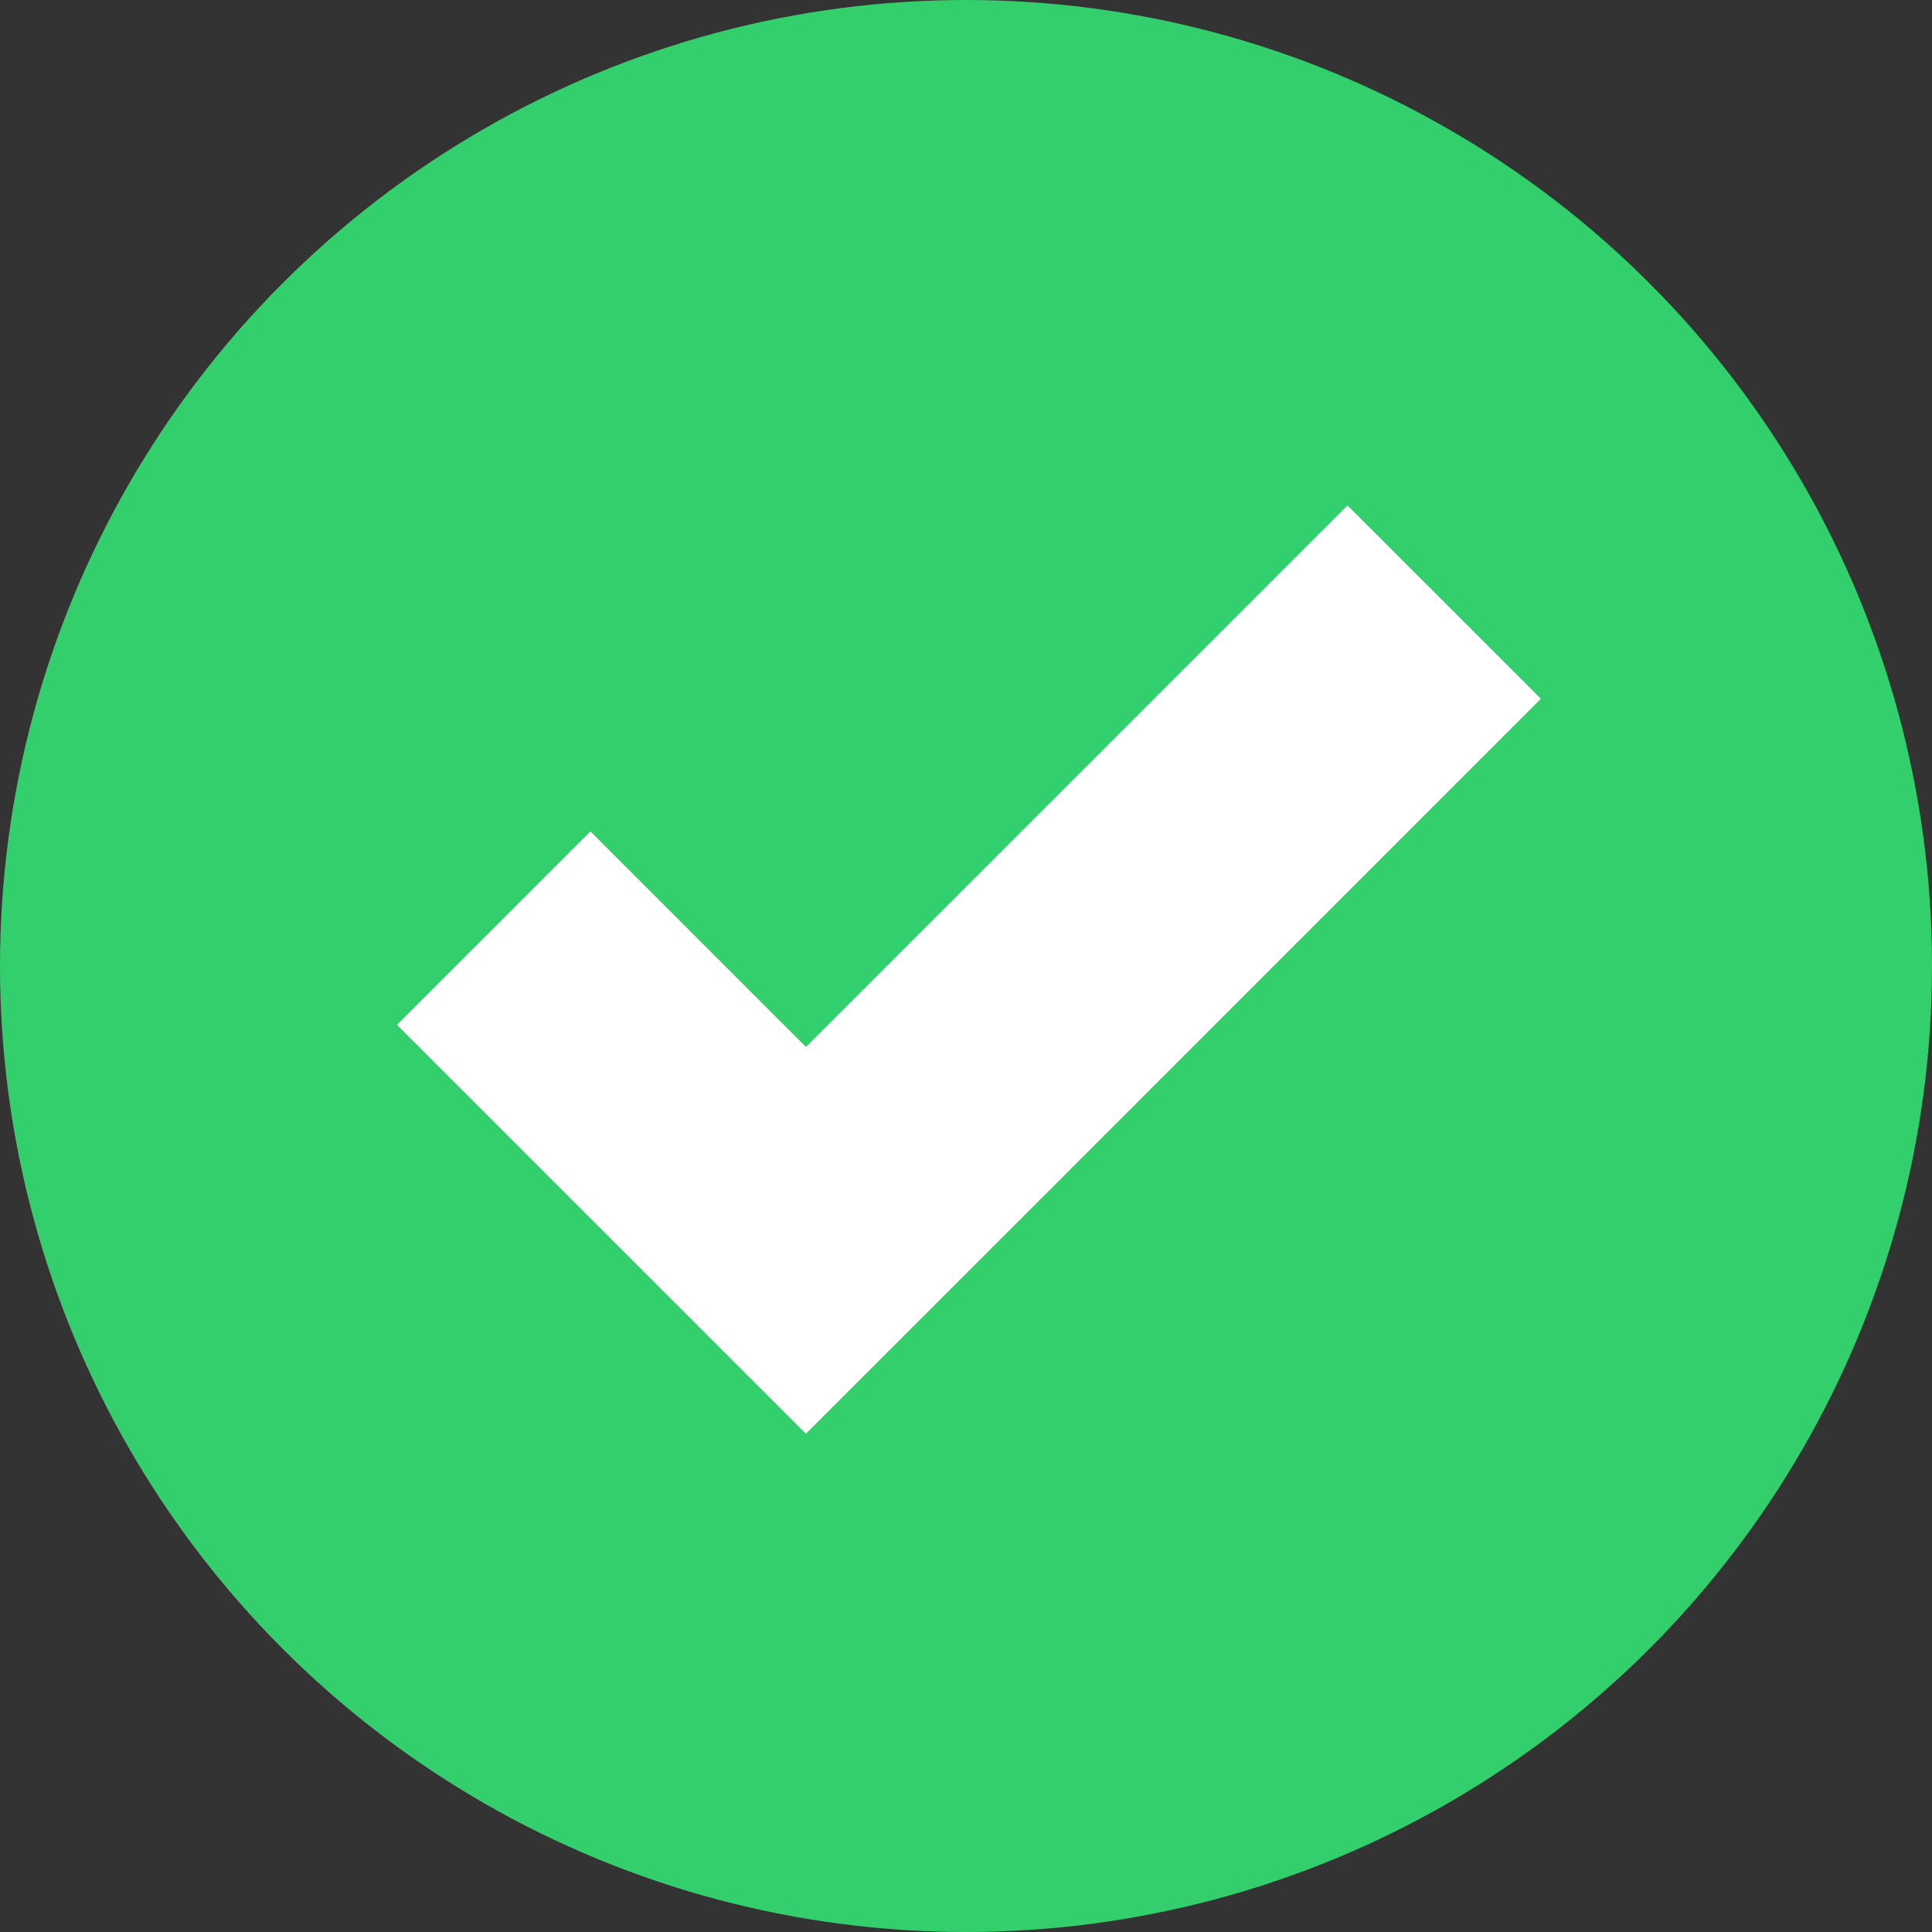
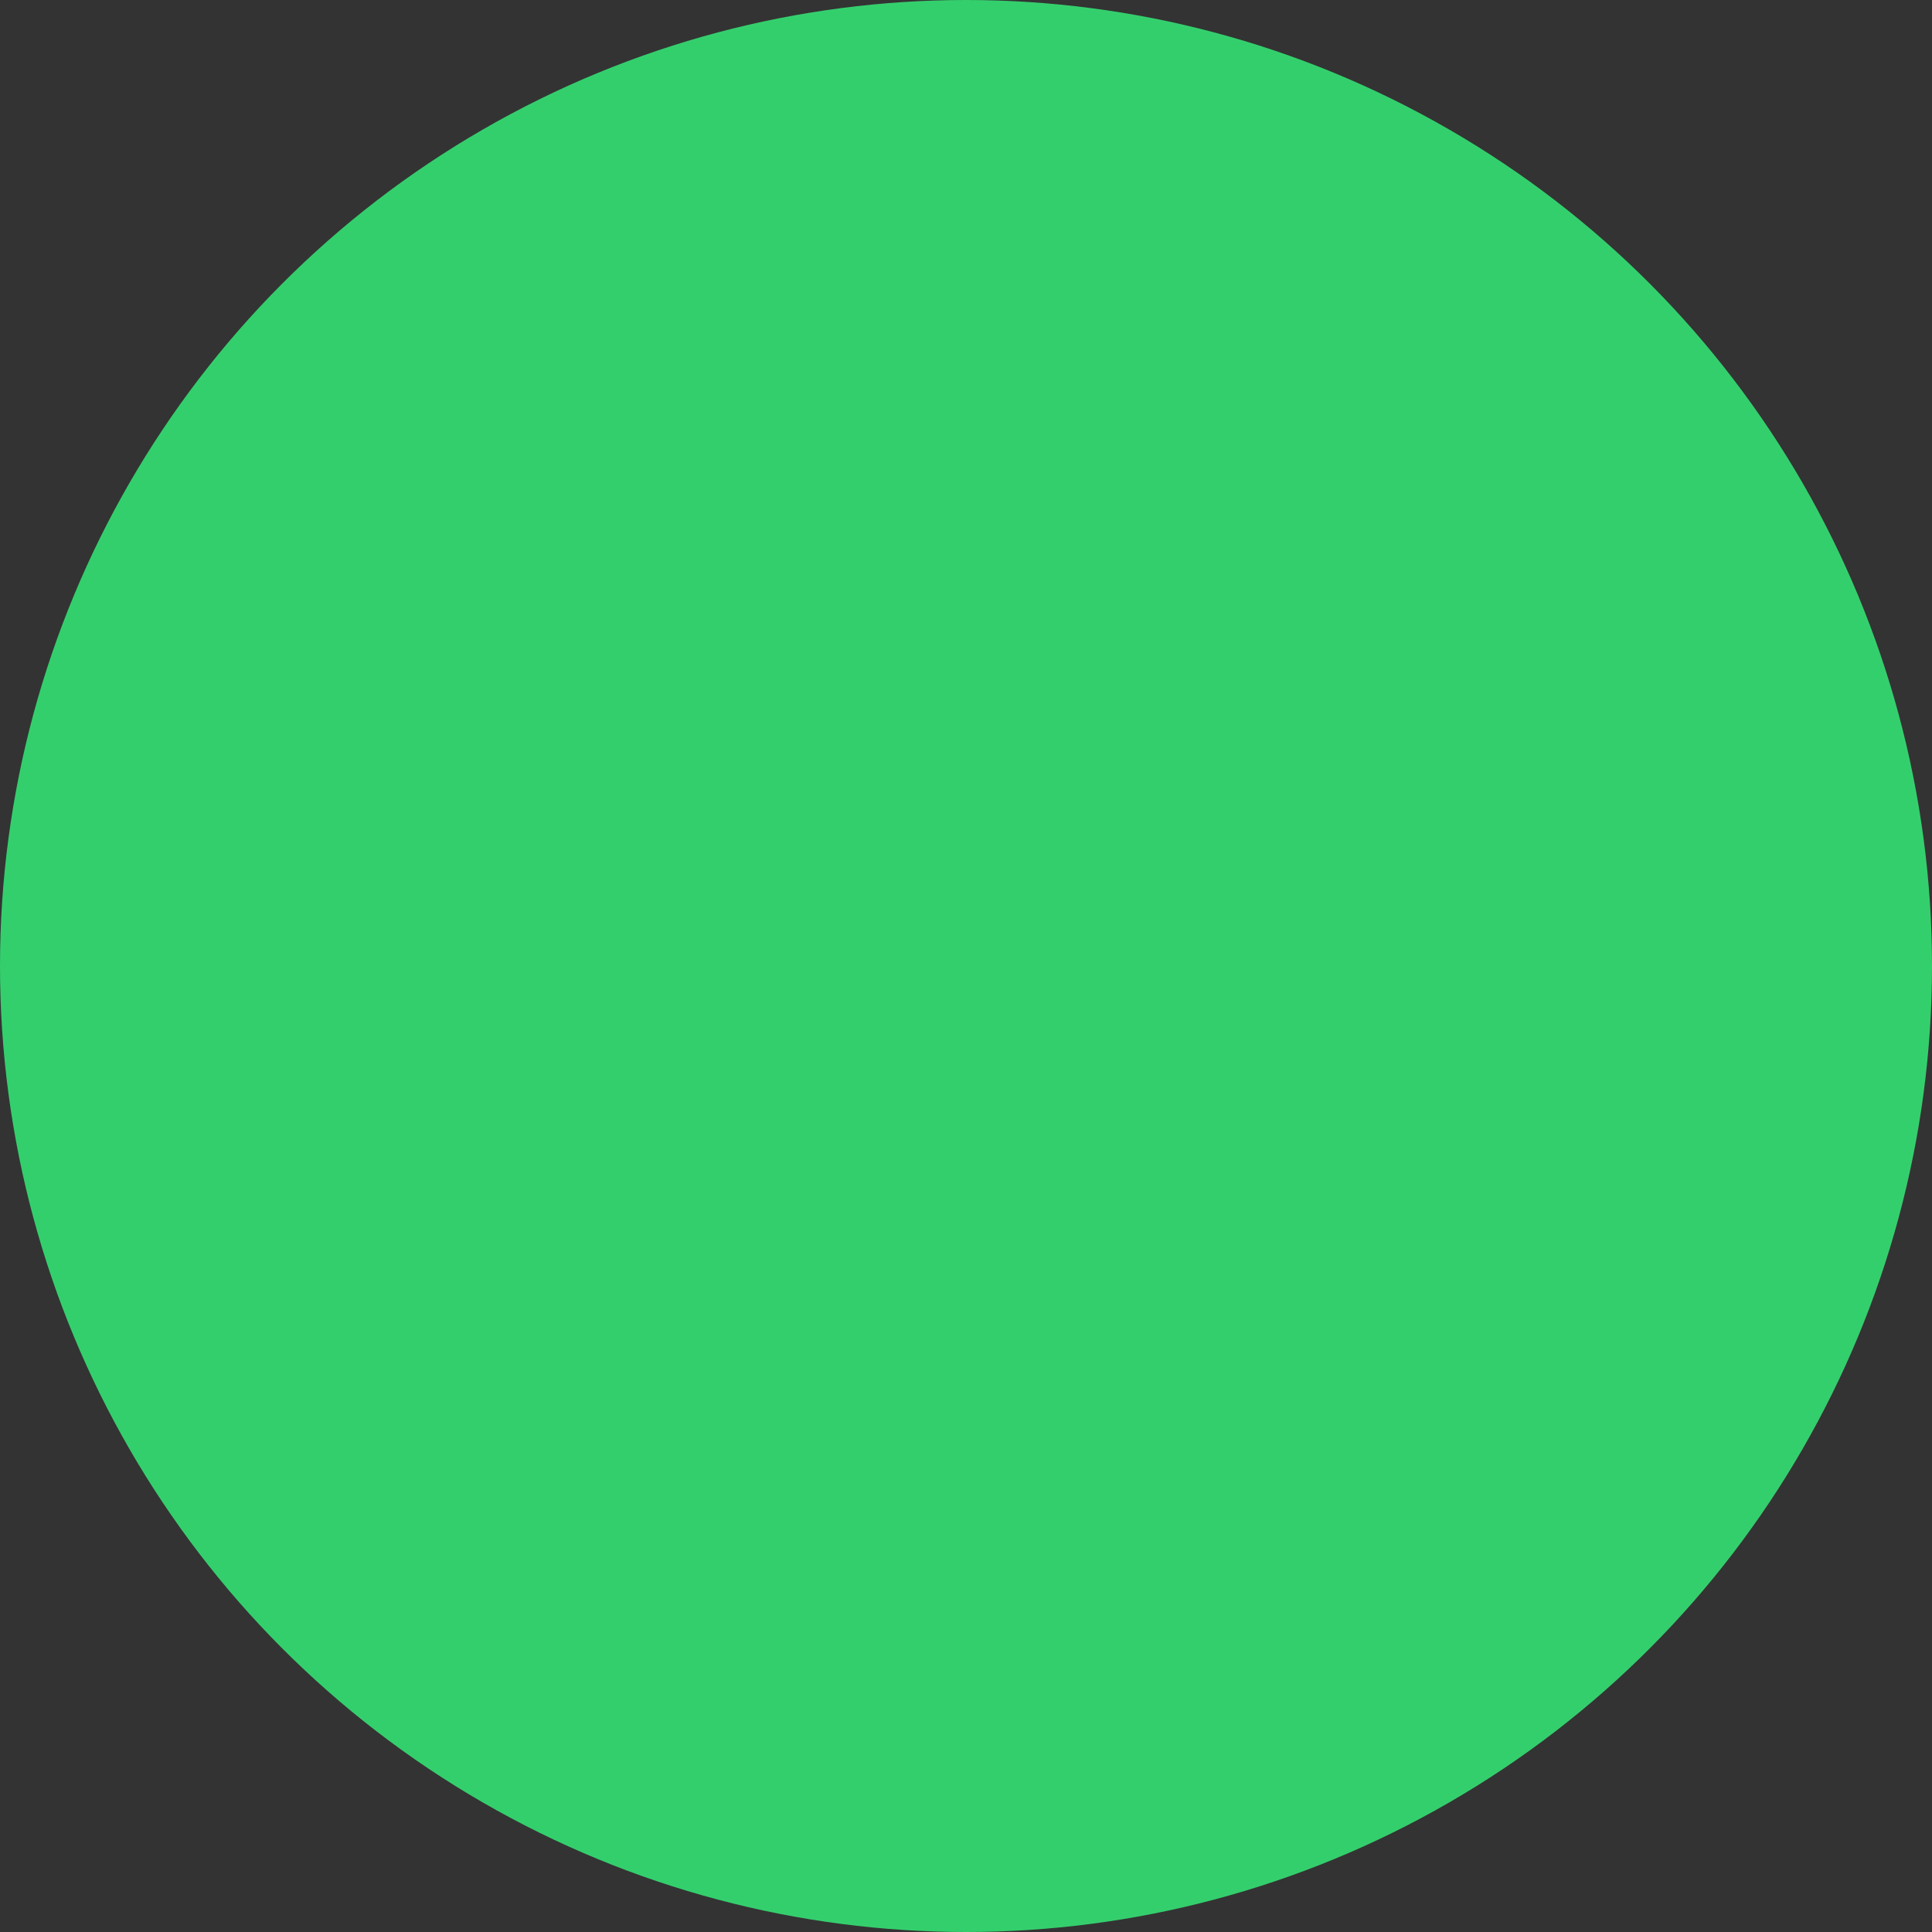
<svg xmlns="http://www.w3.org/2000/svg" width="512" height="512" style="enable-background:new 0 0 512 512" xml:space="preserve">
  <rect width="100%" height="100%" fill="#333333" stroke="none" />
  <g data-name="Layer 2">
    <g data-name="Layer copy 6">
      <g data-name="95">
        <circle cx="256" cy="256" r="256" fill="#34cf6d" data-original="#77cc00" />
-         <path fill="#fff" d="M408.35 185.18 264.83 328.71l-8.83 8.83-42.43 42.42-51.26-51.25-57.12-57.12 51.27-51.26 57.11 57.12L256 235.02l.77-.77 100.32-100.32z" data-original="#ffffff" />
      </g>
    </g>
  </g>
</svg>